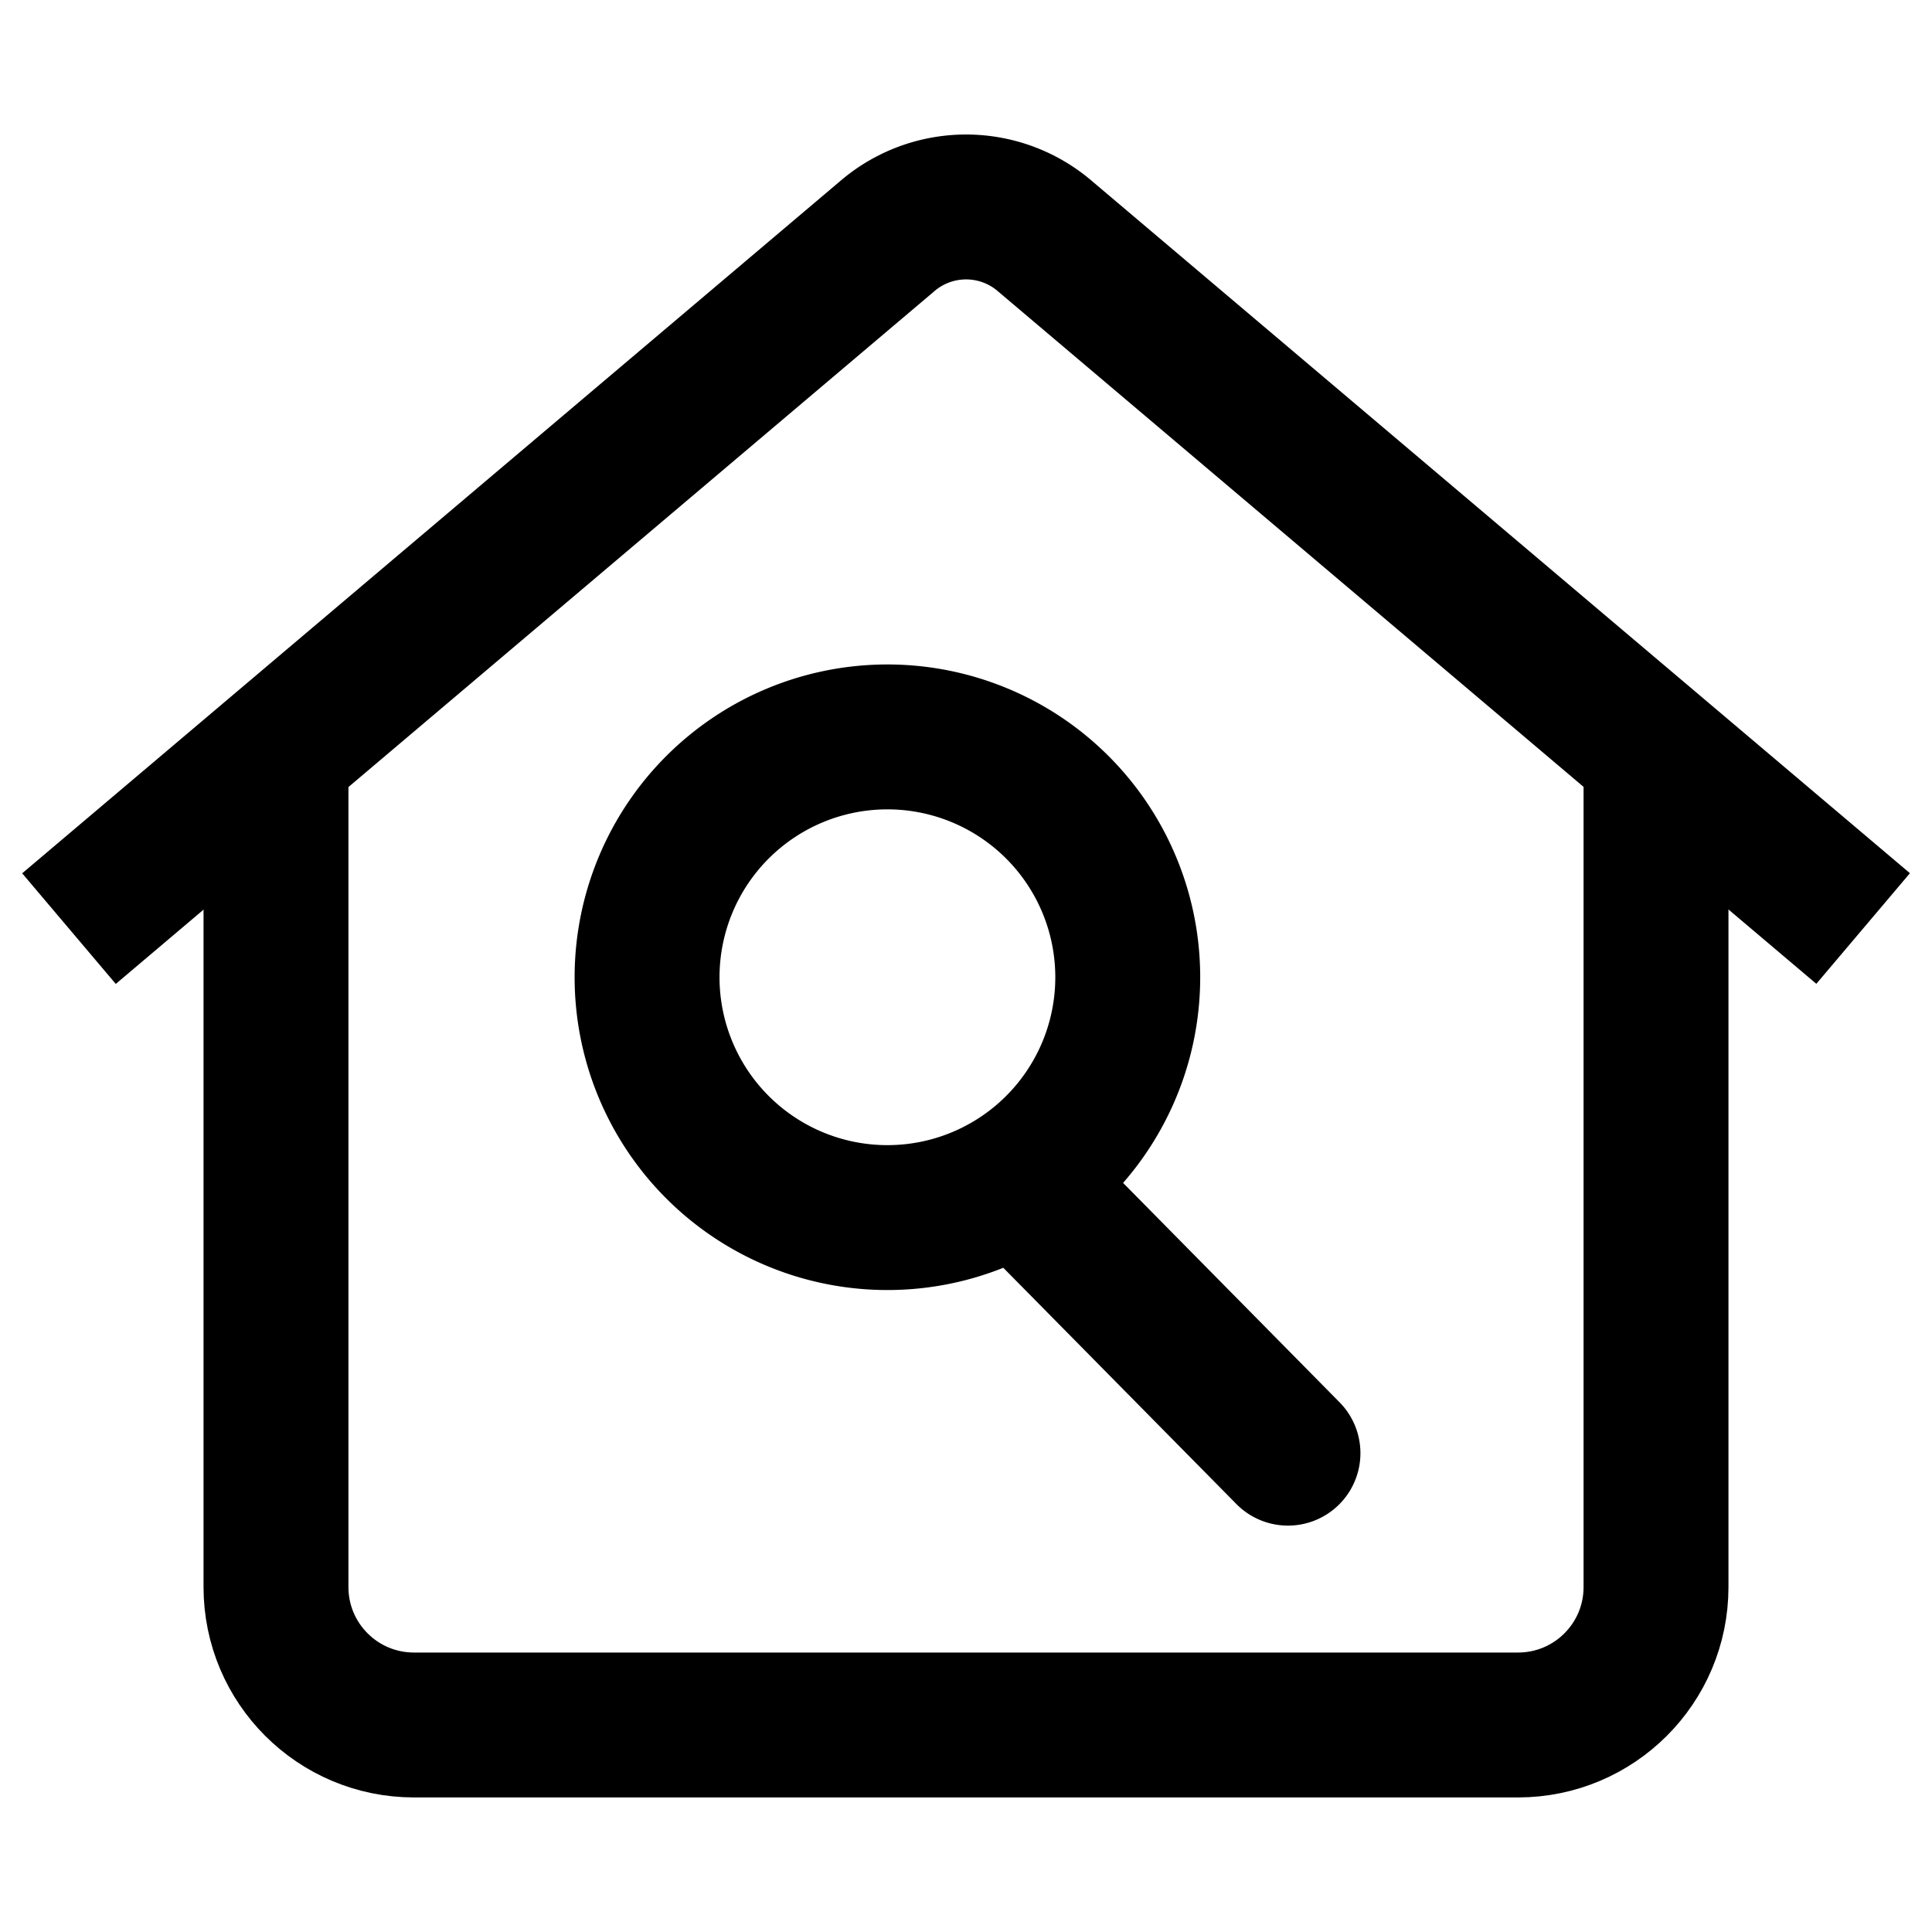
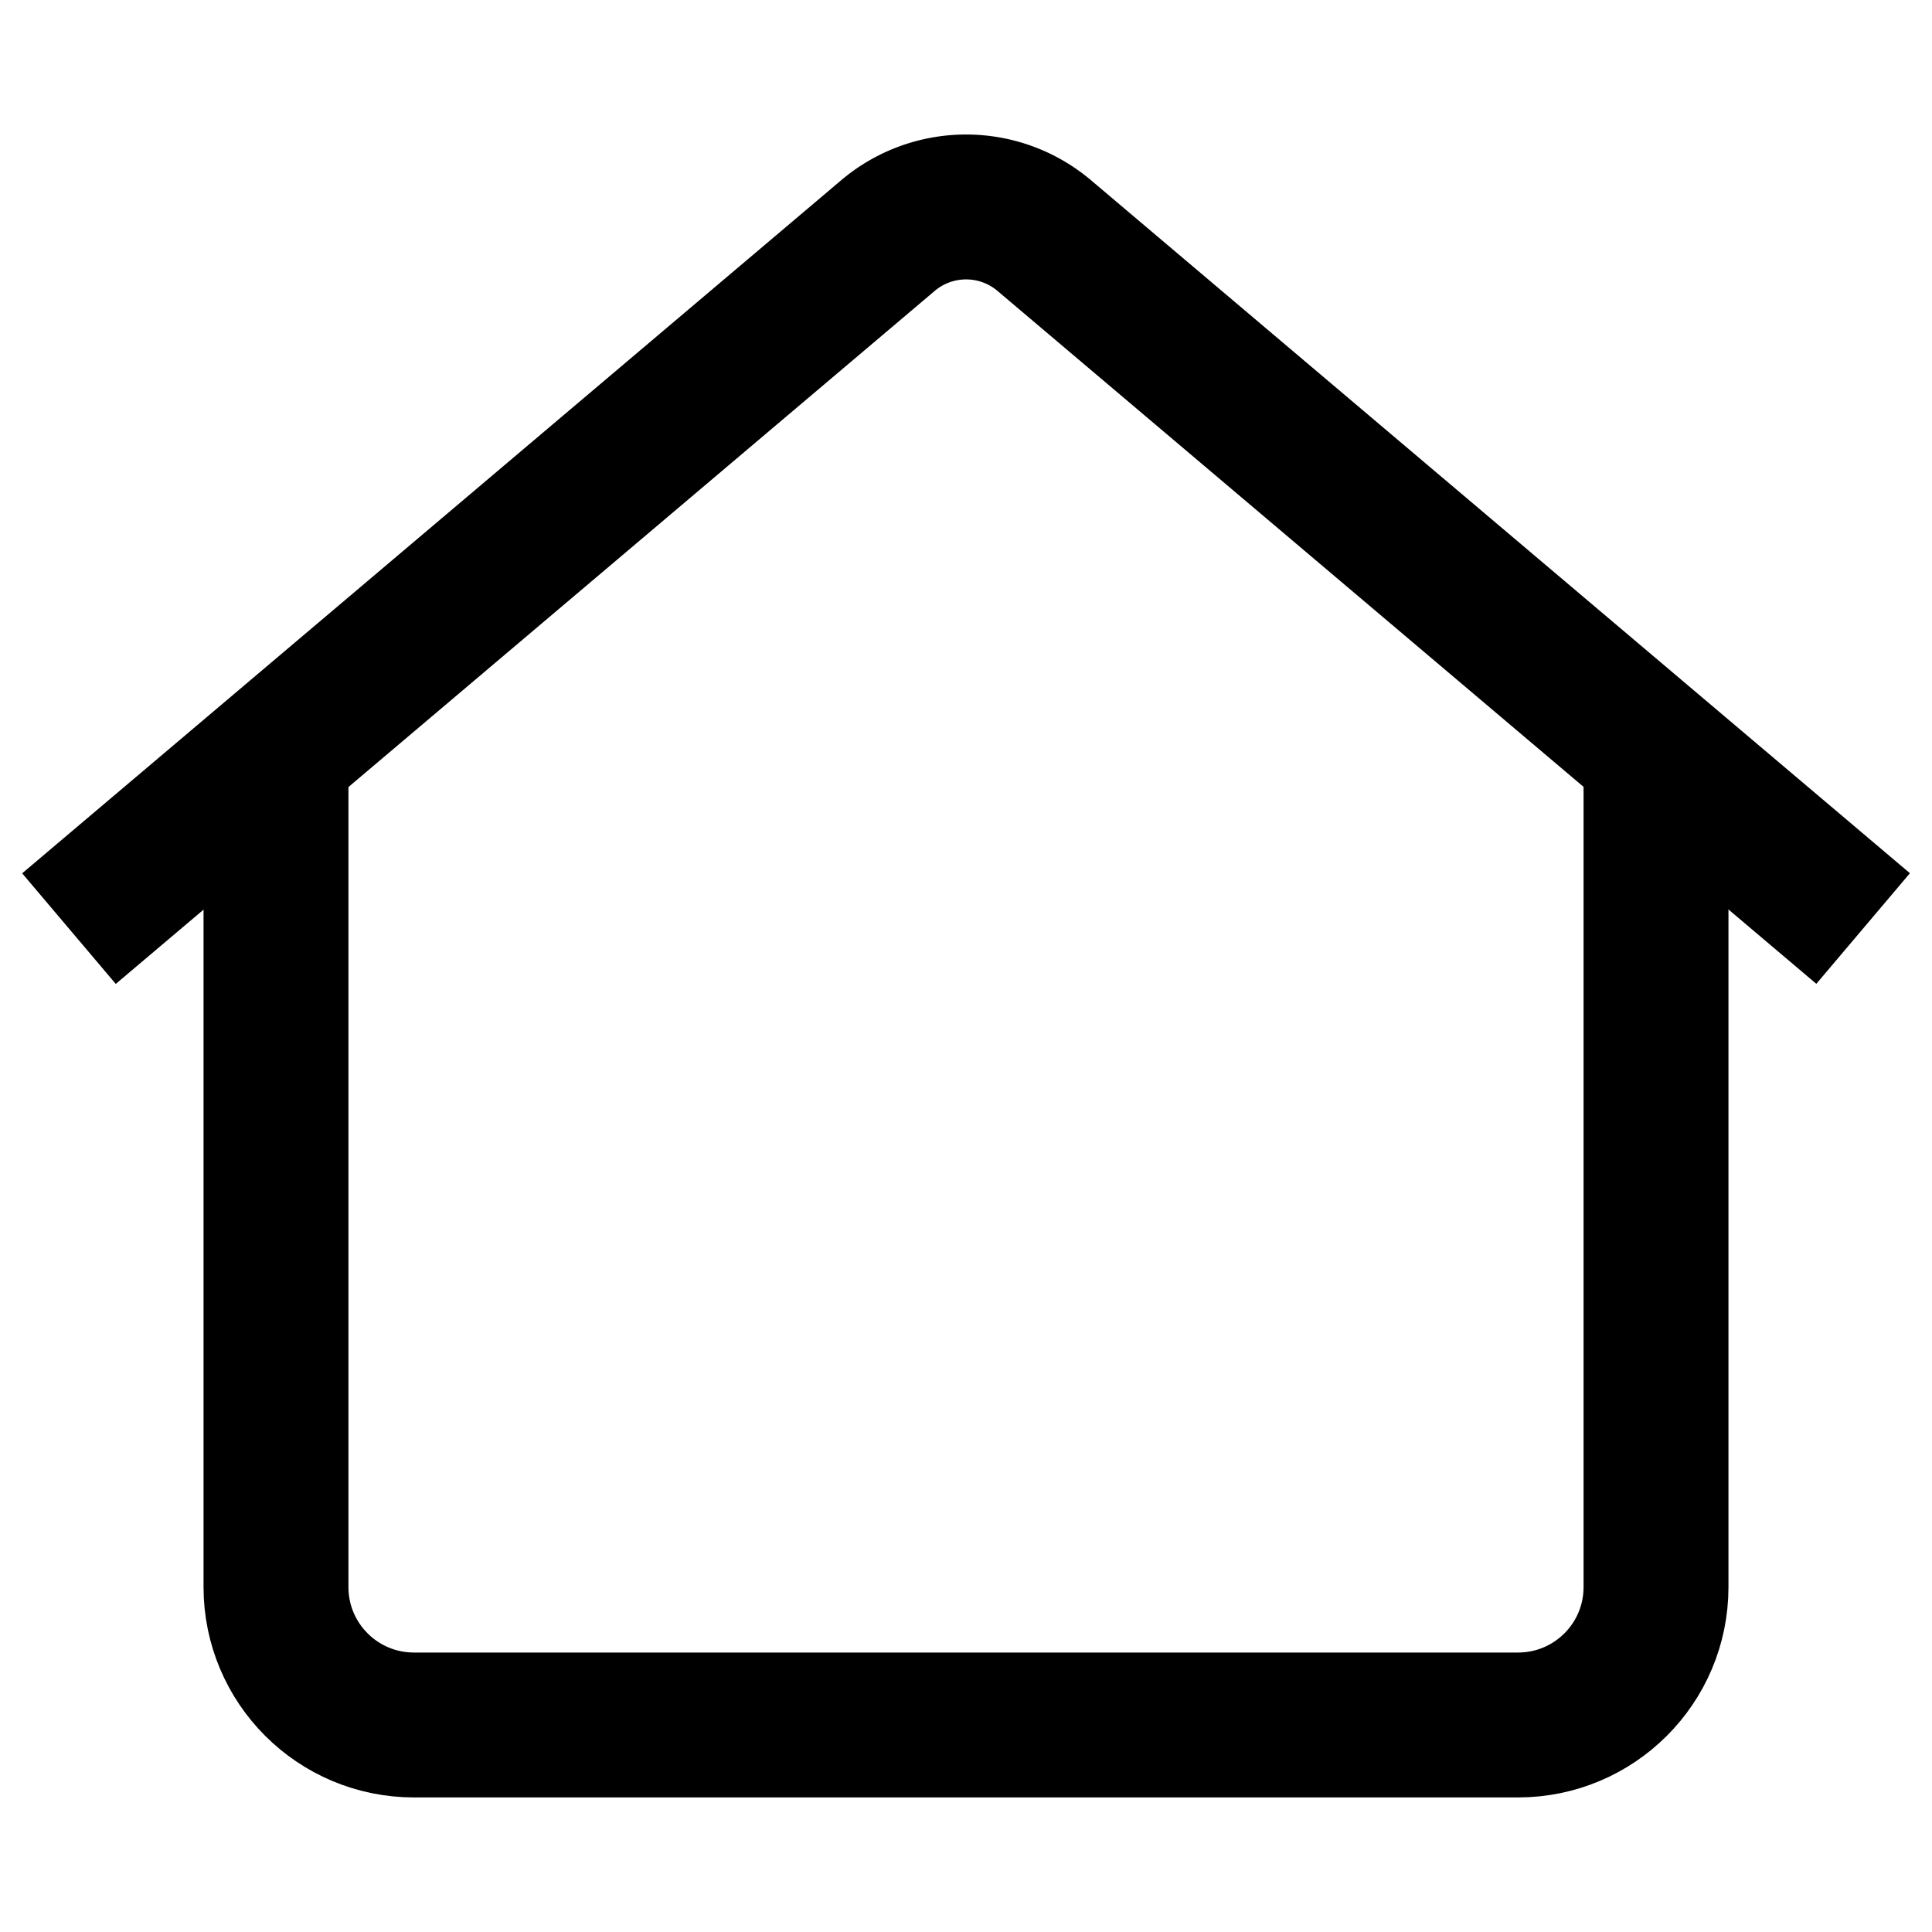
<svg xmlns="http://www.w3.org/2000/svg" data-qa="HouseSearch" viewBox="0 0 20 20" fill="none">
  <path d="m.714 9.613 8.467-7.165a1.253 1.253 0 0 1 1.64 0l8.466 7.164" stroke="currentColor" stroke-width="1.5" stroke-miterlimit="10" />
  <path d="M17.143 7.857v8.572c0 .79-.64 1.428-1.429 1.428H4.286c-.79 0-1.429-.639-1.429-1.428V7.857" stroke="currentColor" stroke-width="1.5" stroke-miterlimit="10" />
-   <path d="M10.914 8.326a2.488 2.488 0 1 1-3.518 3.518 2.488 2.488 0 0 1 3.518-3.518ZM10.896 12.573l2.437 2.47" stroke="currentColor" stroke-width="1.5" stroke-linecap="round" stroke-linejoin="round" />
</svg>